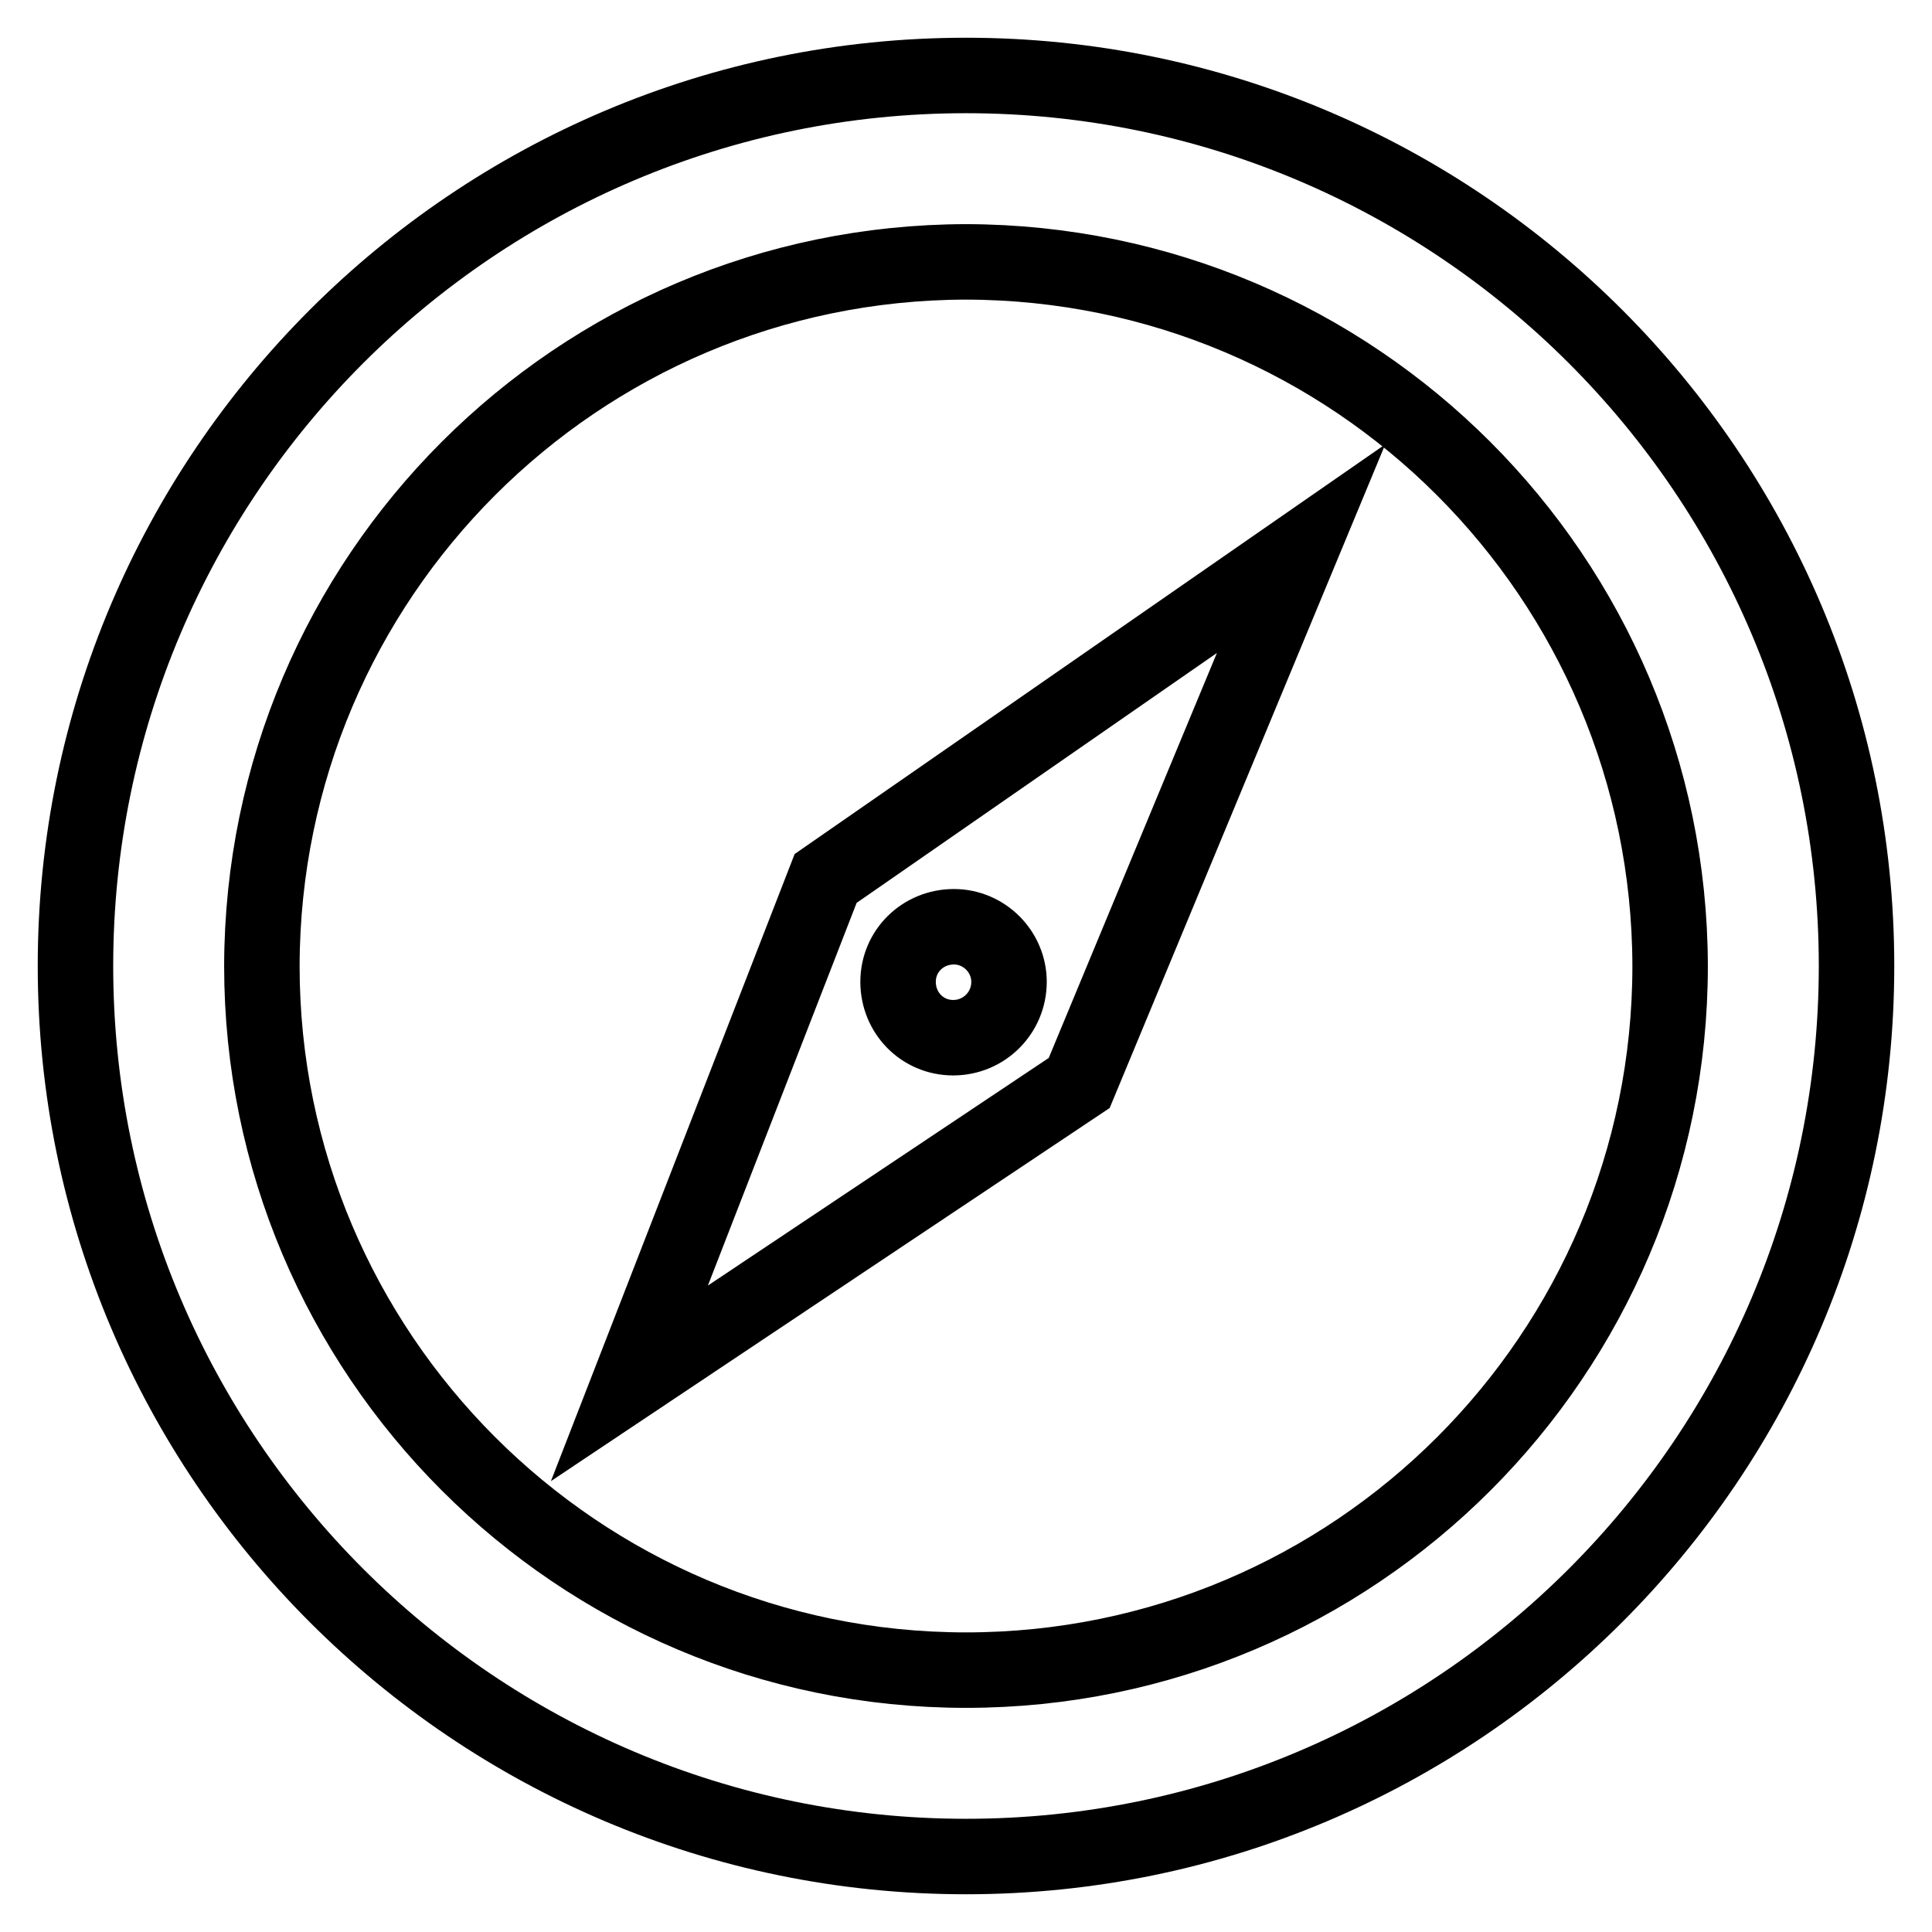
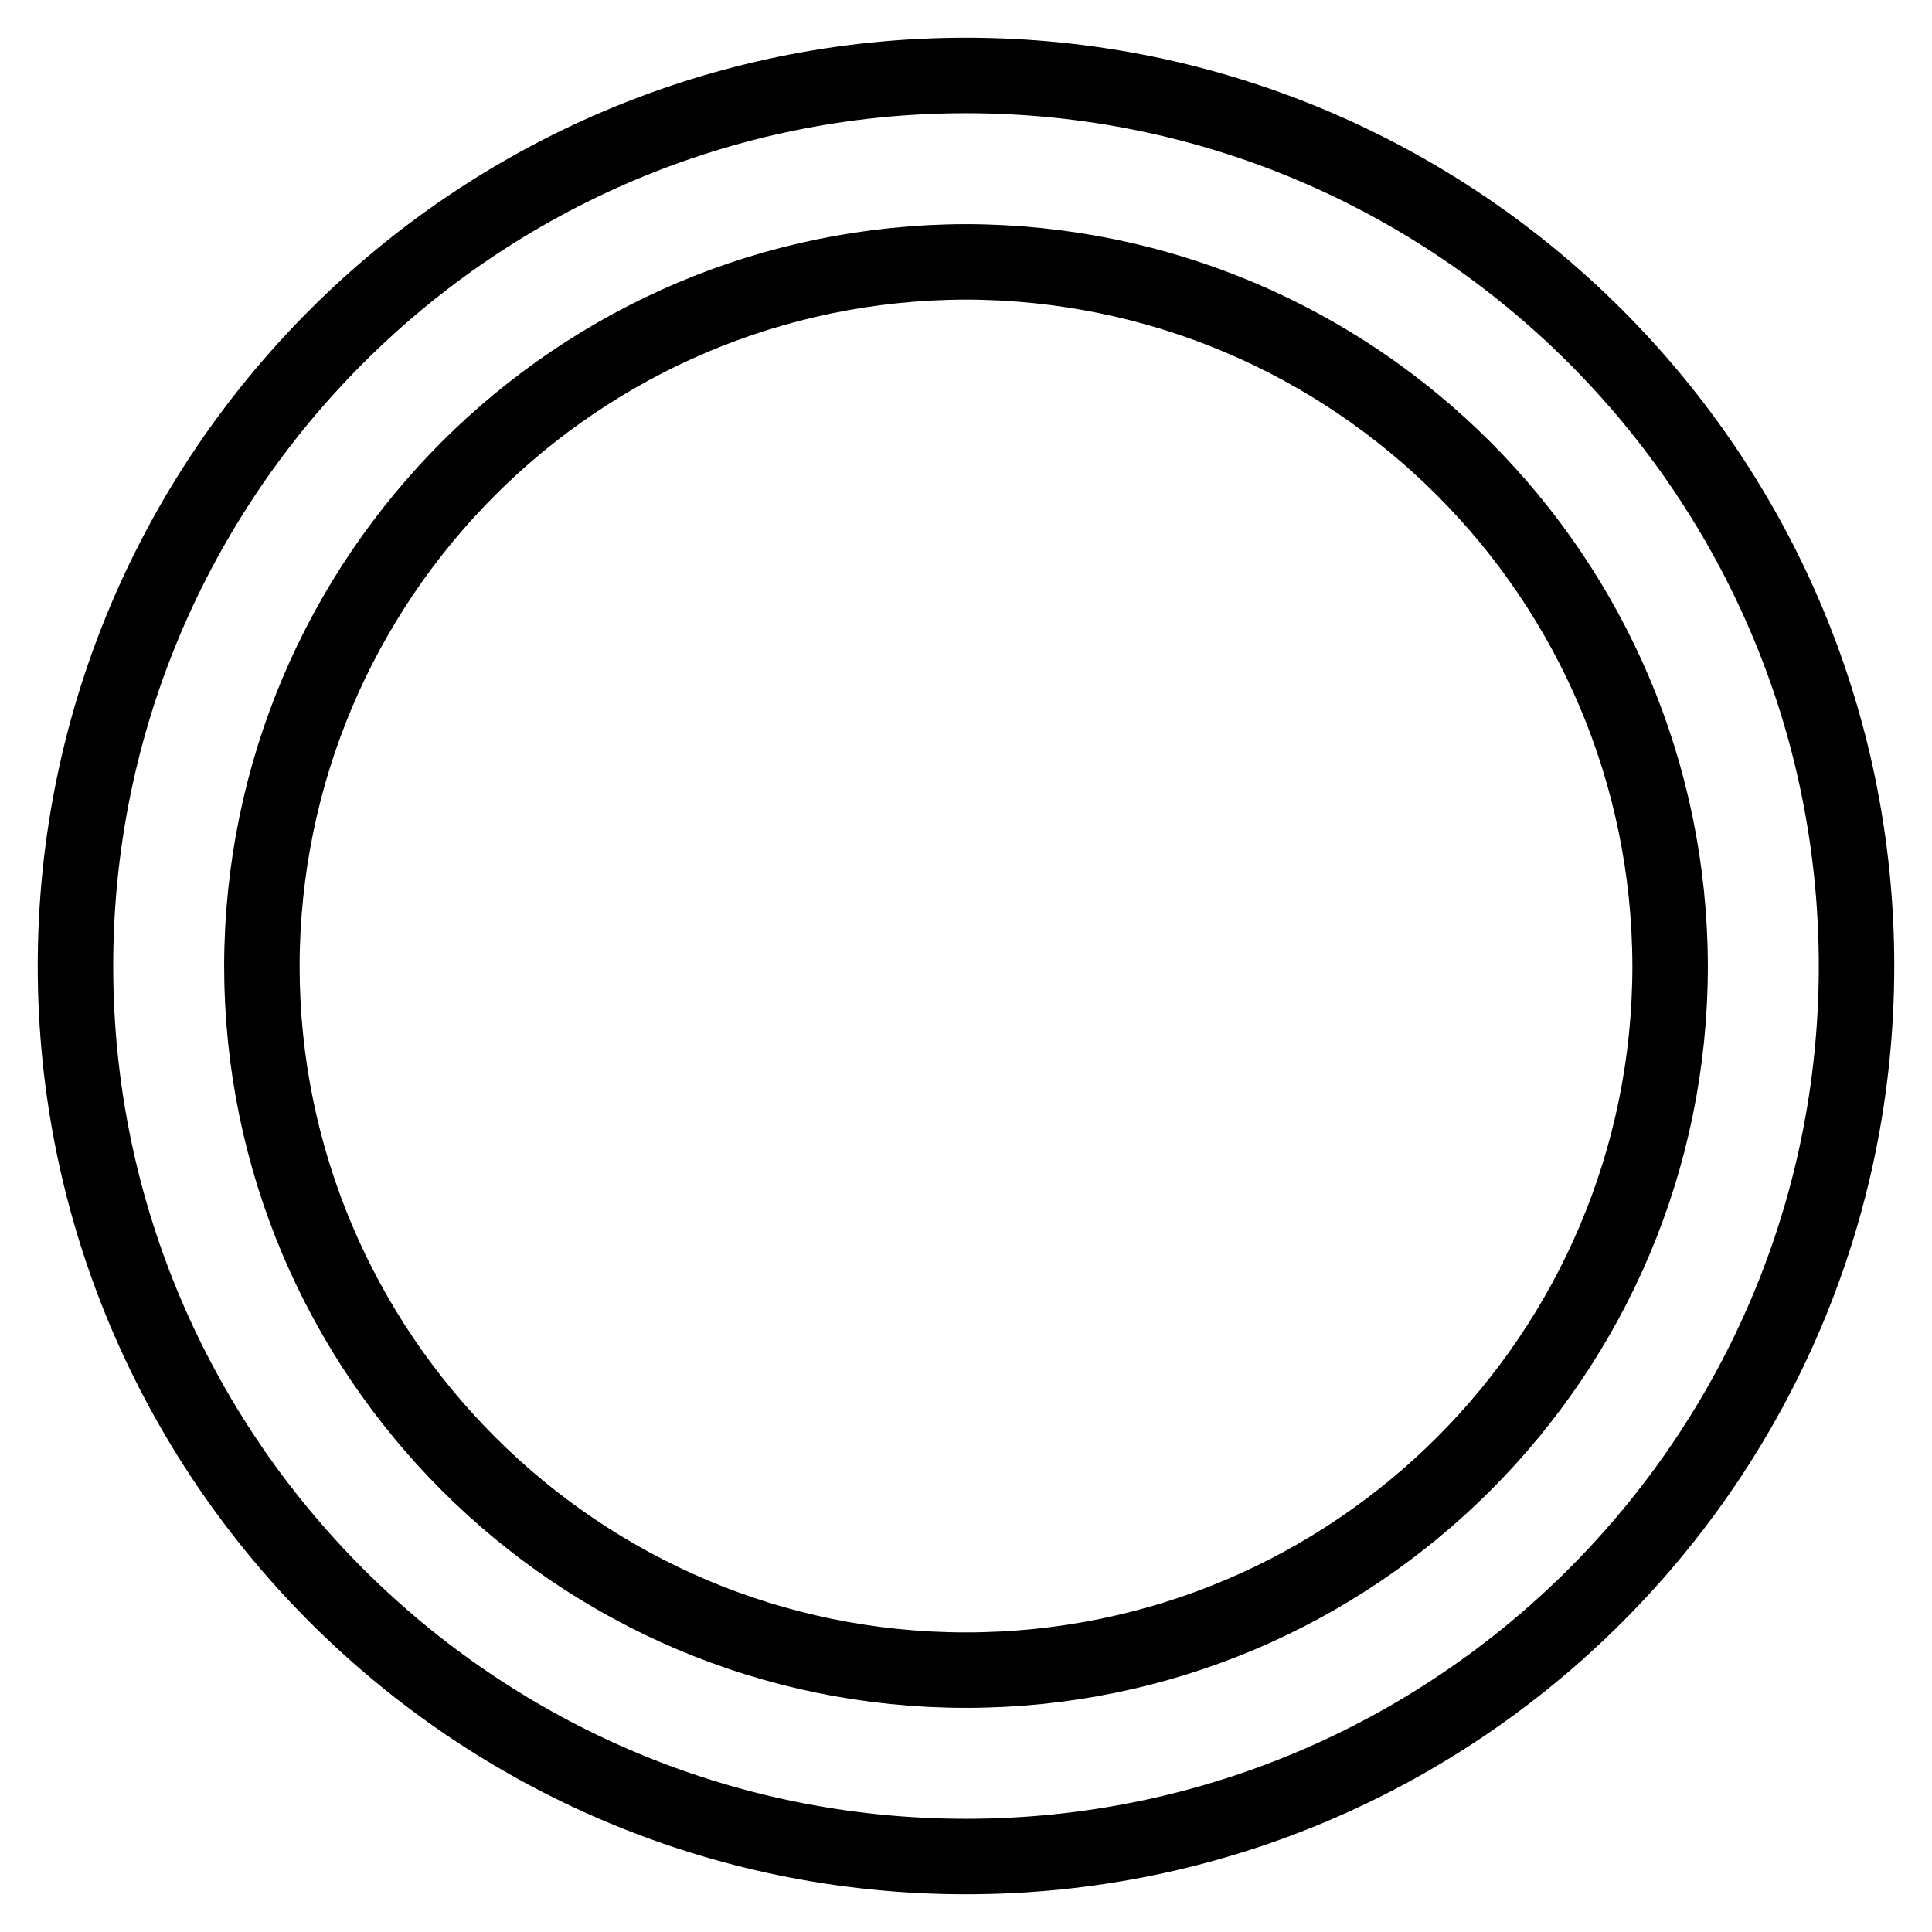
<svg xmlns="http://www.w3.org/2000/svg" version="1.1" x="0px" y="0px" viewBox="0 0 256 256" enable-background="new 0 0 256 256" xml:space="preserve">
  <g>
    <path stroke-width="10" fill-opacity="0" stroke="#000000" d="M128,246c-65.1,0-118-52.9-118-118C10,62.9,62.9,10,128,10c65.1,0,118,52.9,118,118 C246,193.1,193.1,246,128,246z M128,34.7C76.5,34.8,34.8,76.5,34.7,128c0,51.4,41.8,93.3,93.3,93.3s93.3-41.8,93.3-93.3 C221.2,76.5,179.5,34.8,128,34.7z" />
-     <path stroke-width="10" fill-opacity="0" stroke="#000000" d="M109.4,116.4l-26,66.9l59.6-39.8l29.4-70.8L109.4,116.4z M126.3,137.5c-4.1,0-7.3-3.3-7.3-7.4 c0-4.1,3.3-7.3,7.4-7.3c4,0,7.3,3.3,7.3,7.3C133.7,134.2,130.4,137.5,126.3,137.5C126.4,137.5,126.4,137.5,126.3,137.5z" />
  </g>
</svg>